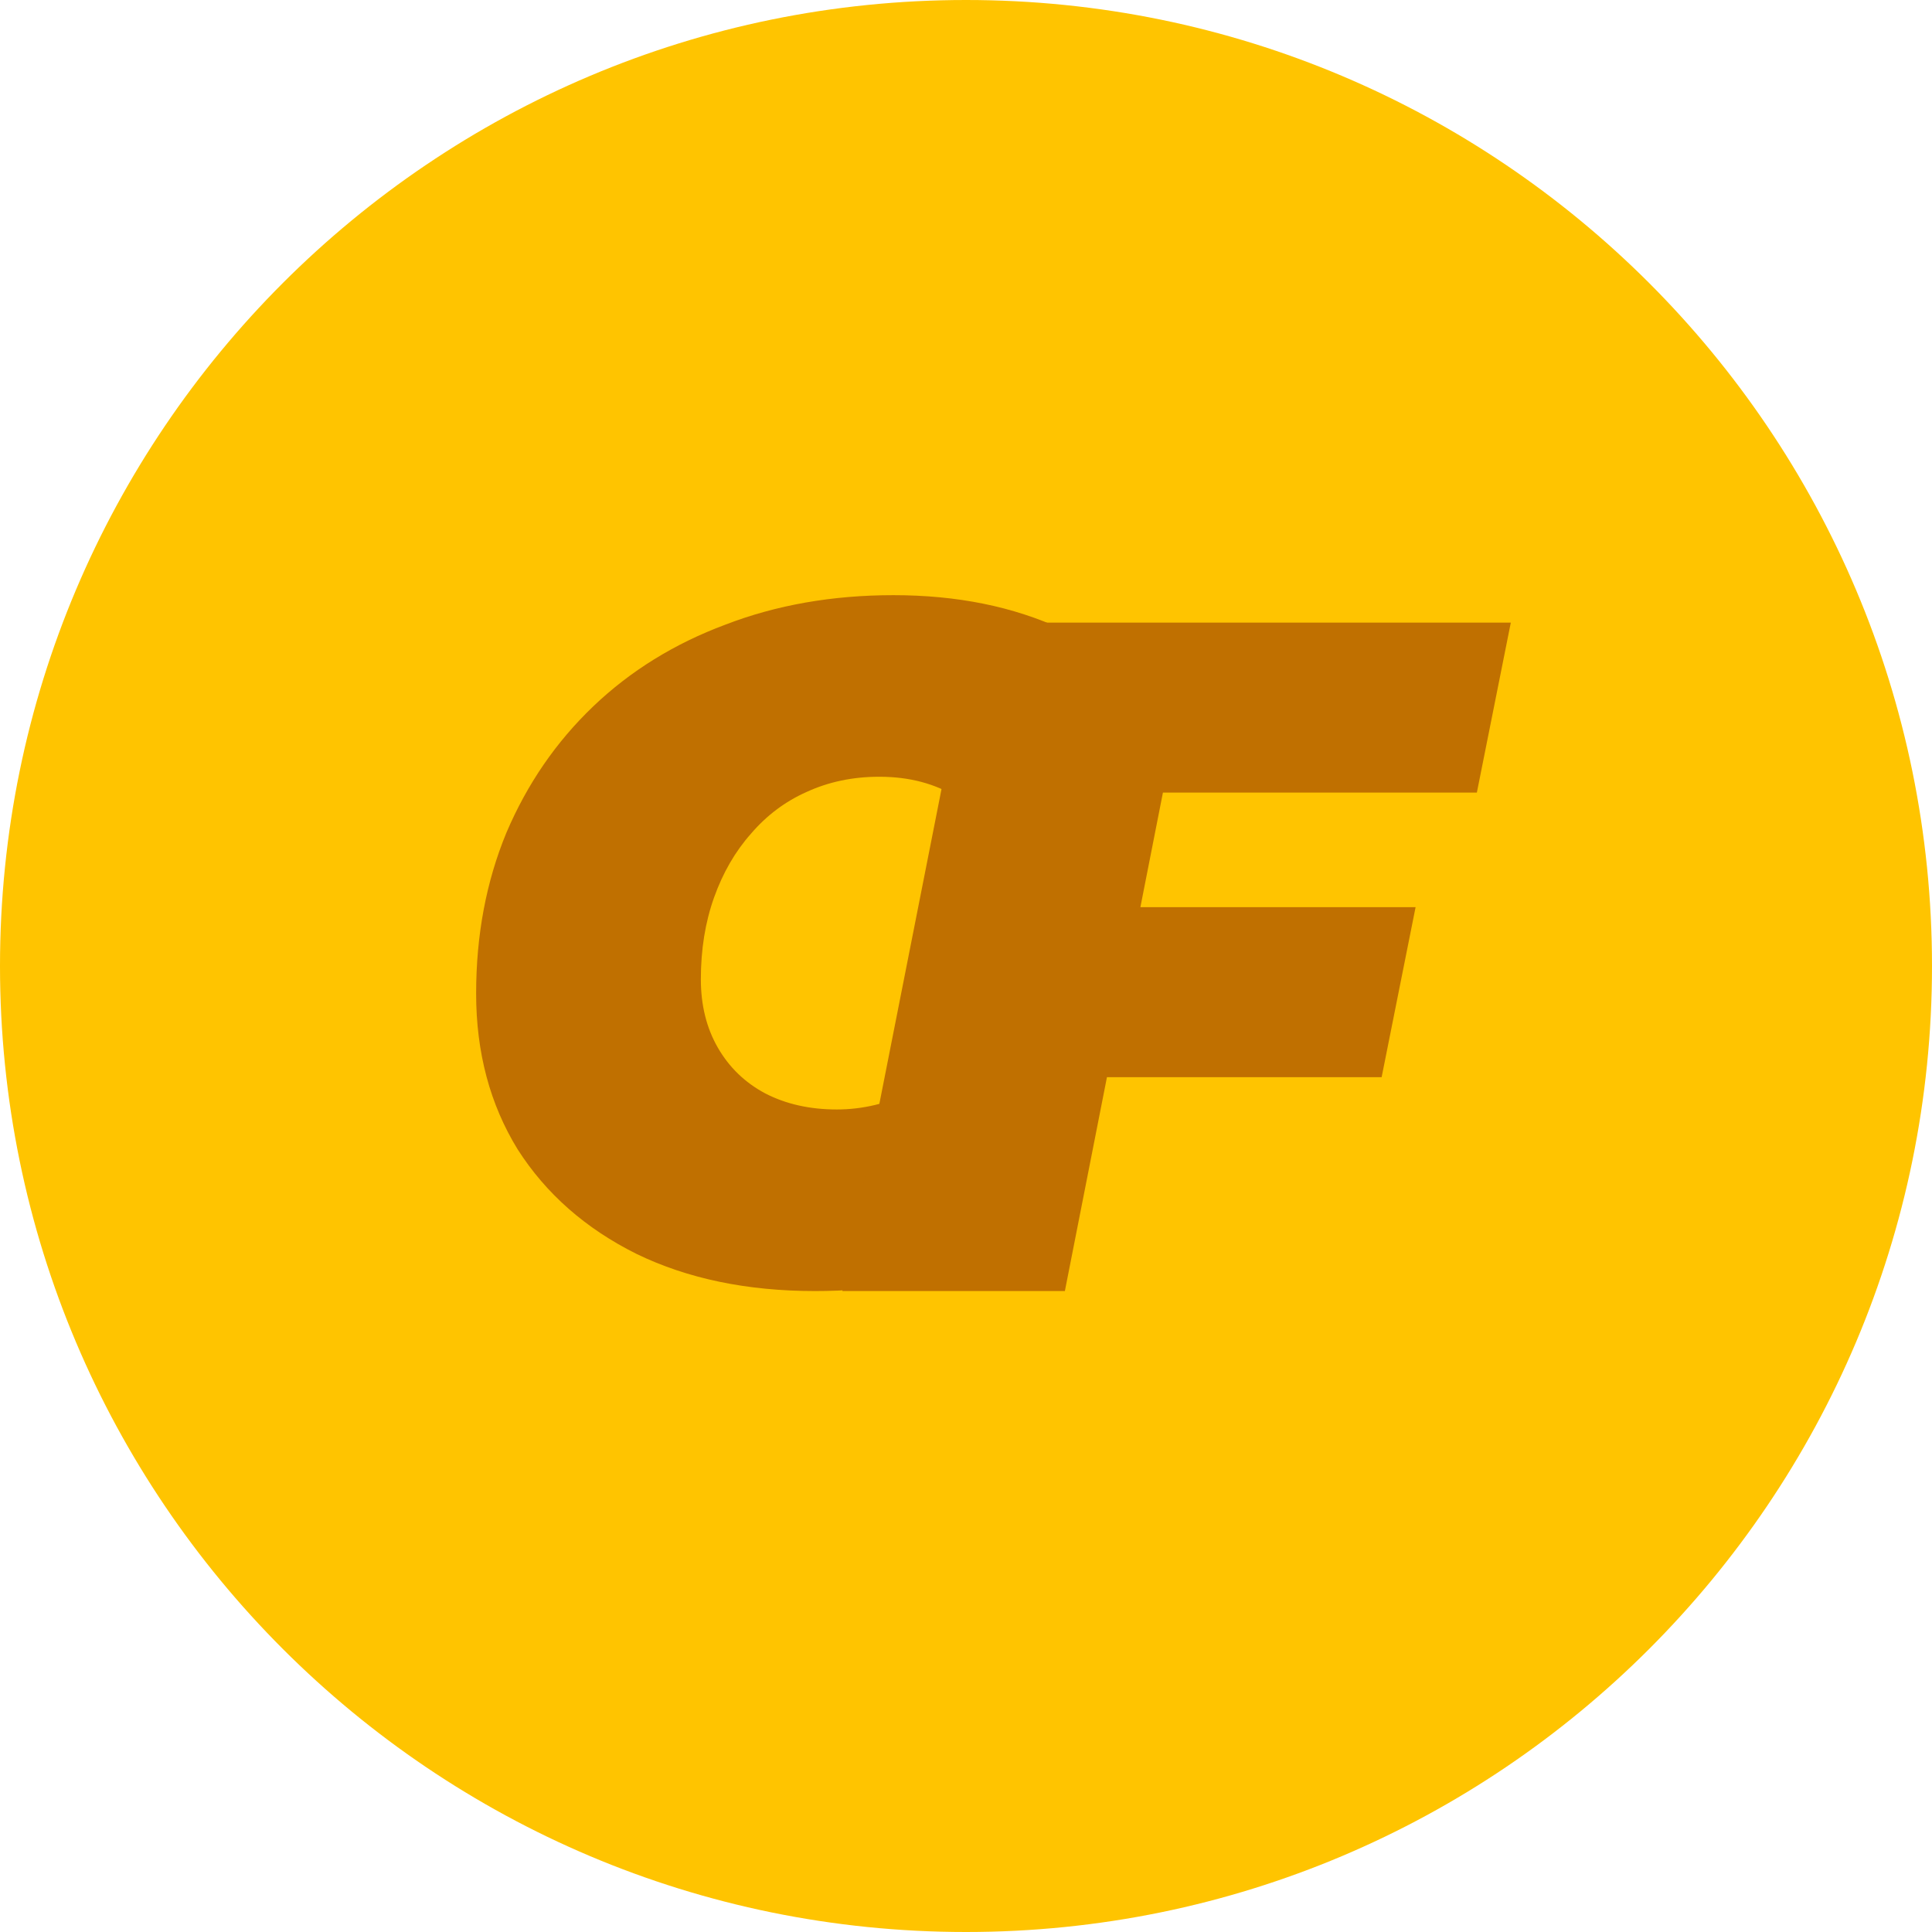
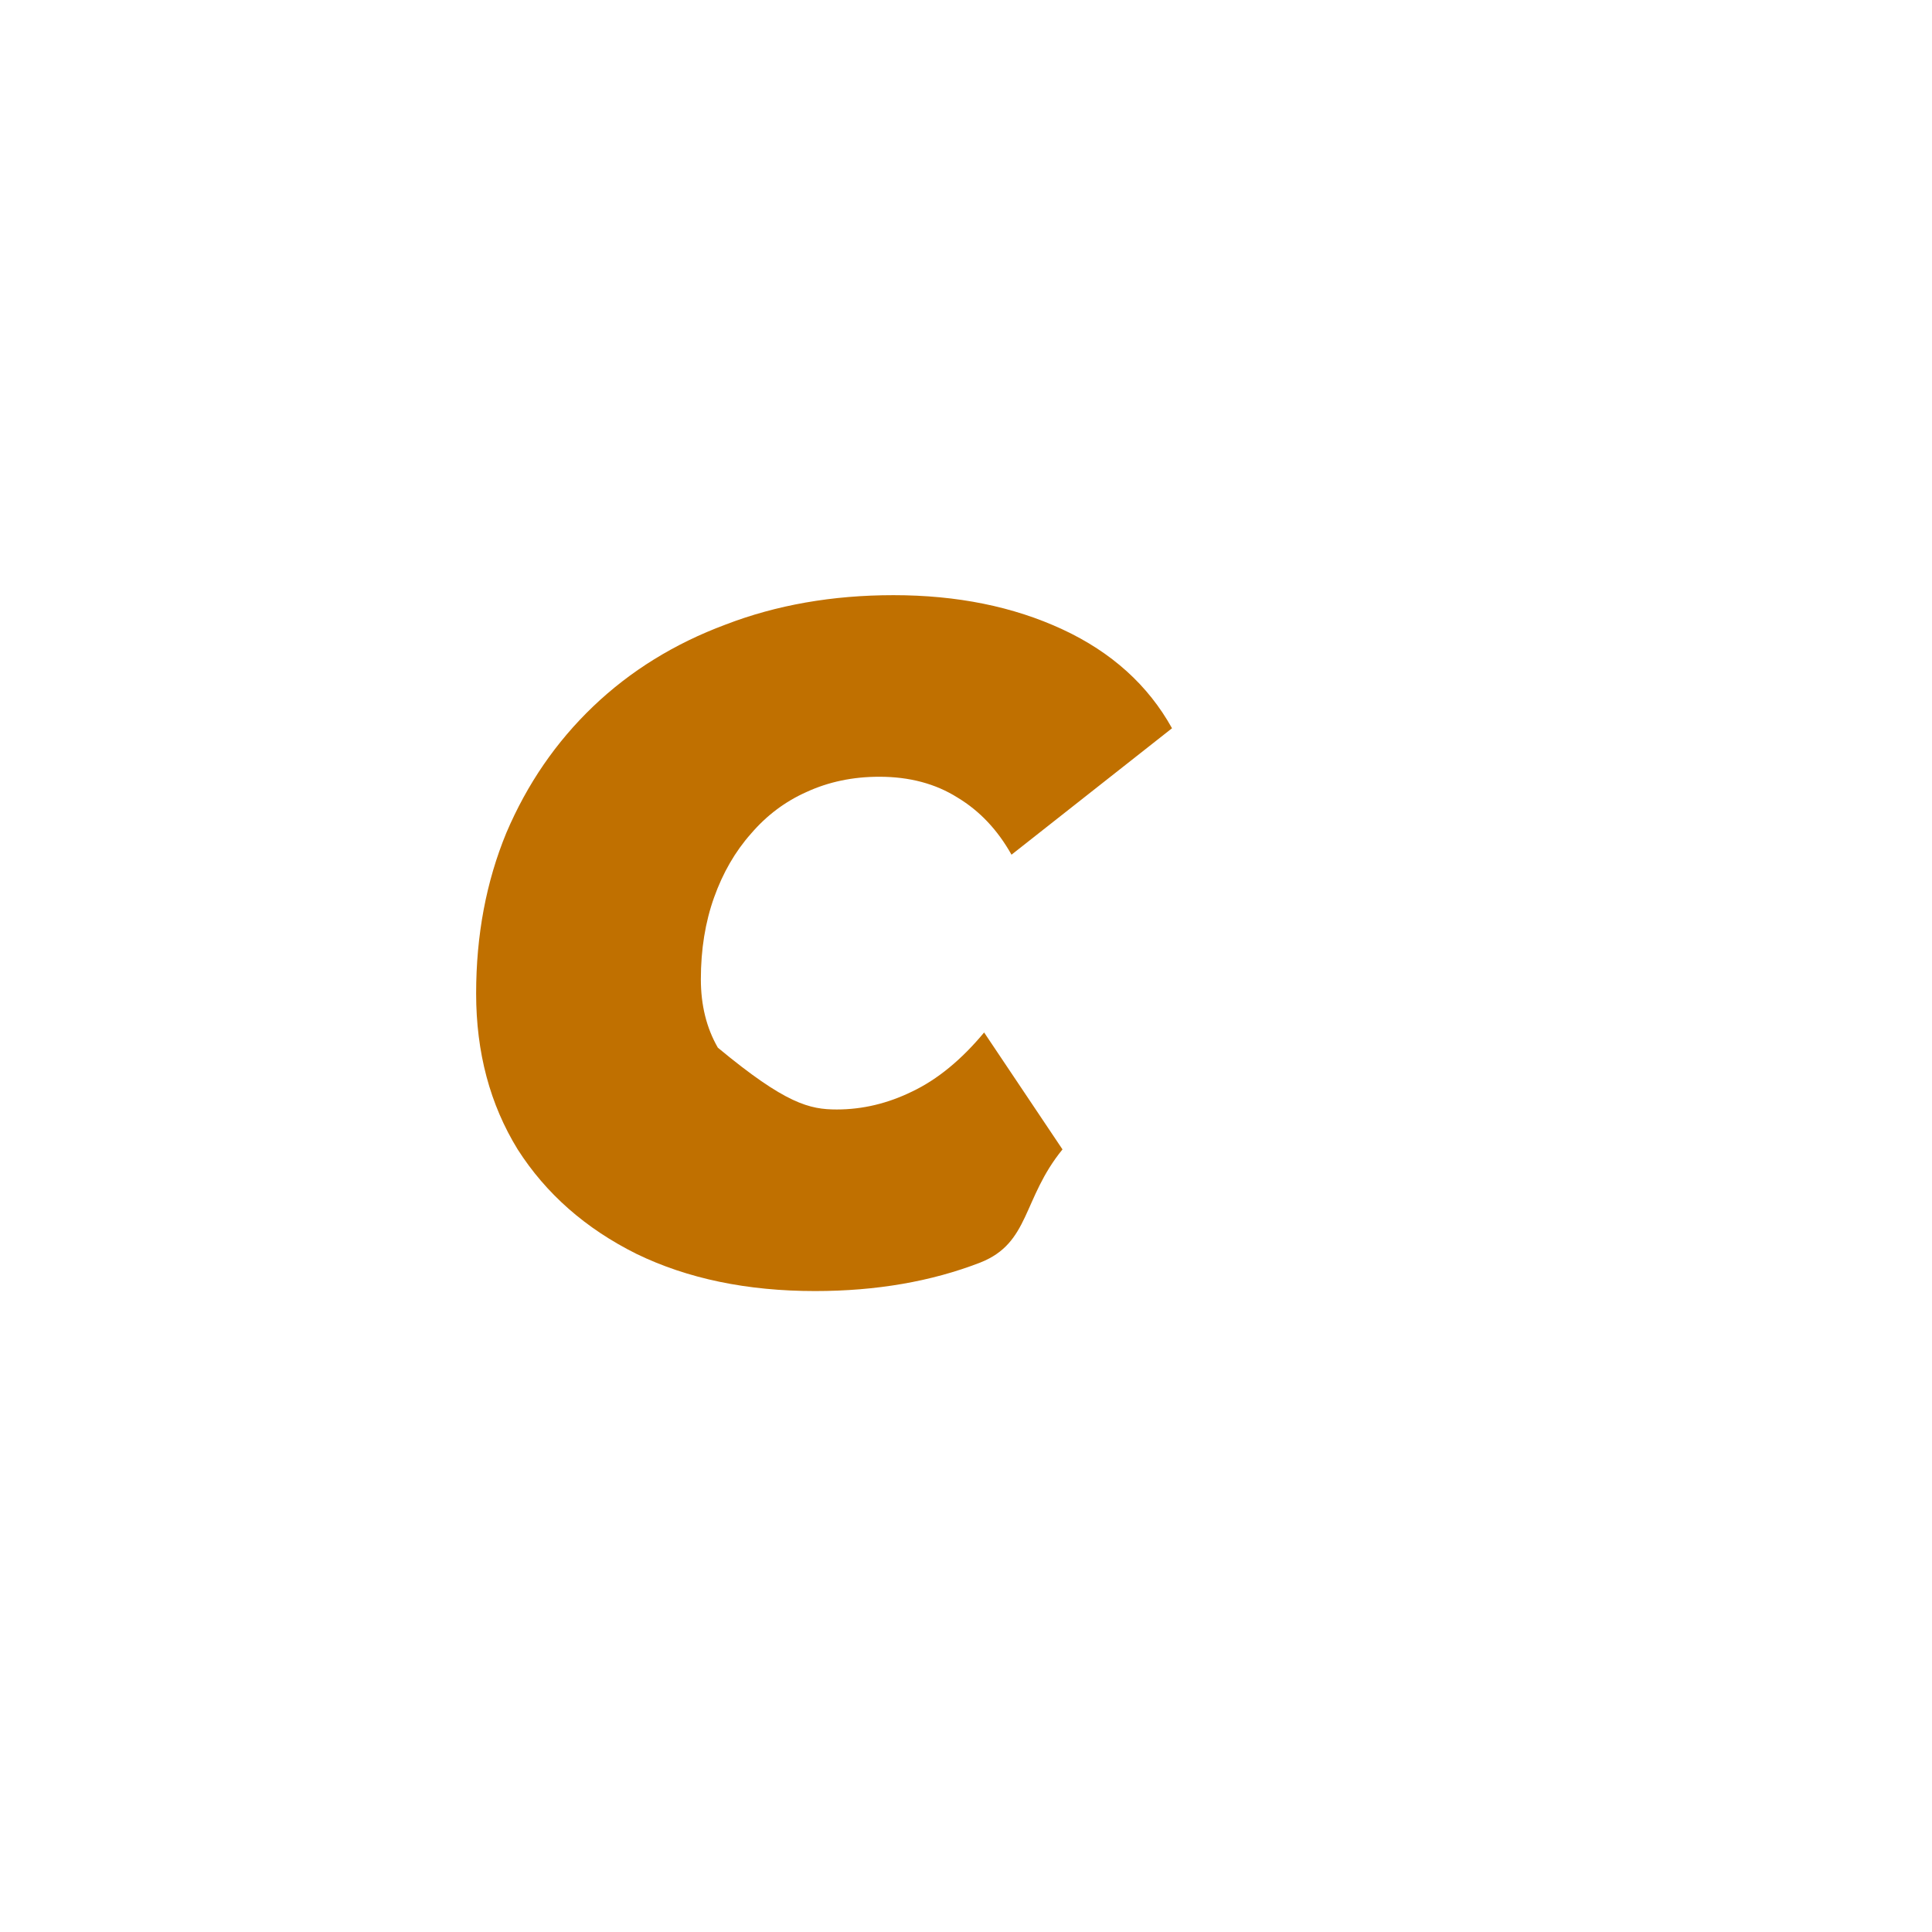
<svg xmlns="http://www.w3.org/2000/svg" width="211" height="211" viewBox="0 0 211 211" fill="none">
-   <path d="M105.5 211C163.766 211 211 163.766 211 105.5C211 47.234 163.766 0 105.5 0C47.234 0 0 47.234 0 105.5C0 163.766 47.234 211 105.5 211Z" fill="#FFC400" />
-   <path d="M89.02 141C81.596 141 75.099 139.65 69.531 136.951C63.962 134.182 59.631 130.375 56.537 125.53C53.512 120.616 52 114.94 52 108.503C52 102.135 53.1 96.286 55.3 90.956C57.569 85.626 60.731 81.024 64.787 77.147C68.844 73.271 73.655 70.295 79.224 68.219C84.792 66.073 90.912 65 97.579 65C104.524 65 110.676 66.246 116.038 68.738C121.4 71.23 125.387 74.829 128 79.535L110.469 93.344C108.958 90.645 106.999 88.568 104.592 87.115C102.184 85.592 99.332 84.831 96.033 84.831C93.145 84.831 90.499 85.384 88.092 86.492C85.756 87.53 83.726 89.053 82.008 91.06C80.29 92.998 78.95 95.317 77.986 98.016C77.023 100.716 76.543 103.692 76.543 106.945C76.543 109.783 77.162 112.275 78.399 114.421C79.636 116.566 81.354 118.228 83.555 119.404C85.824 120.581 88.437 121.169 91.392 121.169C94.212 121.169 96.961 120.512 99.642 119.197C102.391 117.882 105.004 115.736 107.479 112.76L116.038 125.53C111.639 130.929 112.496 135.74 107.066 137.885C101.704 139.962 95.688 141 89.02 141Z" fill="#C07000" />
-   <path d="M122.889 99.077H154.601L150.894 117.64H119.285L122.889 99.077ZM116.299 141H92L106.415 68H165L161.293 86.563H127.007L116.299 141Z" fill="#C07000" />
+   <path d="M89.02 141C81.596 141 75.099 139.65 69.531 136.951C63.962 134.182 59.631 130.375 56.537 125.53C53.512 120.616 52 114.94 52 108.503C52 102.135 53.1 96.286 55.3 90.956C57.569 85.626 60.731 81.024 64.787 77.147C68.844 73.271 73.655 70.295 79.224 68.219C84.792 66.073 90.912 65 97.579 65C104.524 65 110.676 66.246 116.038 68.738C121.4 71.23 125.387 74.829 128 79.535L110.469 93.344C108.958 90.645 106.999 88.568 104.592 87.115C102.184 85.592 99.332 84.831 96.033 84.831C93.145 84.831 90.499 85.384 88.092 86.492C85.756 87.53 83.726 89.053 82.008 91.06C80.29 92.998 78.95 95.317 77.986 98.016C77.023 100.716 76.543 103.692 76.543 106.945C76.543 109.783 77.162 112.275 78.399 114.421C85.824 120.581 88.437 121.169 91.392 121.169C94.212 121.169 96.961 120.512 99.642 119.197C102.391 117.882 105.004 115.736 107.479 112.76L116.038 125.53C111.639 130.929 112.496 135.74 107.066 137.885C101.704 139.962 95.688 141 89.02 141Z" fill="#C07000" />
</svg>